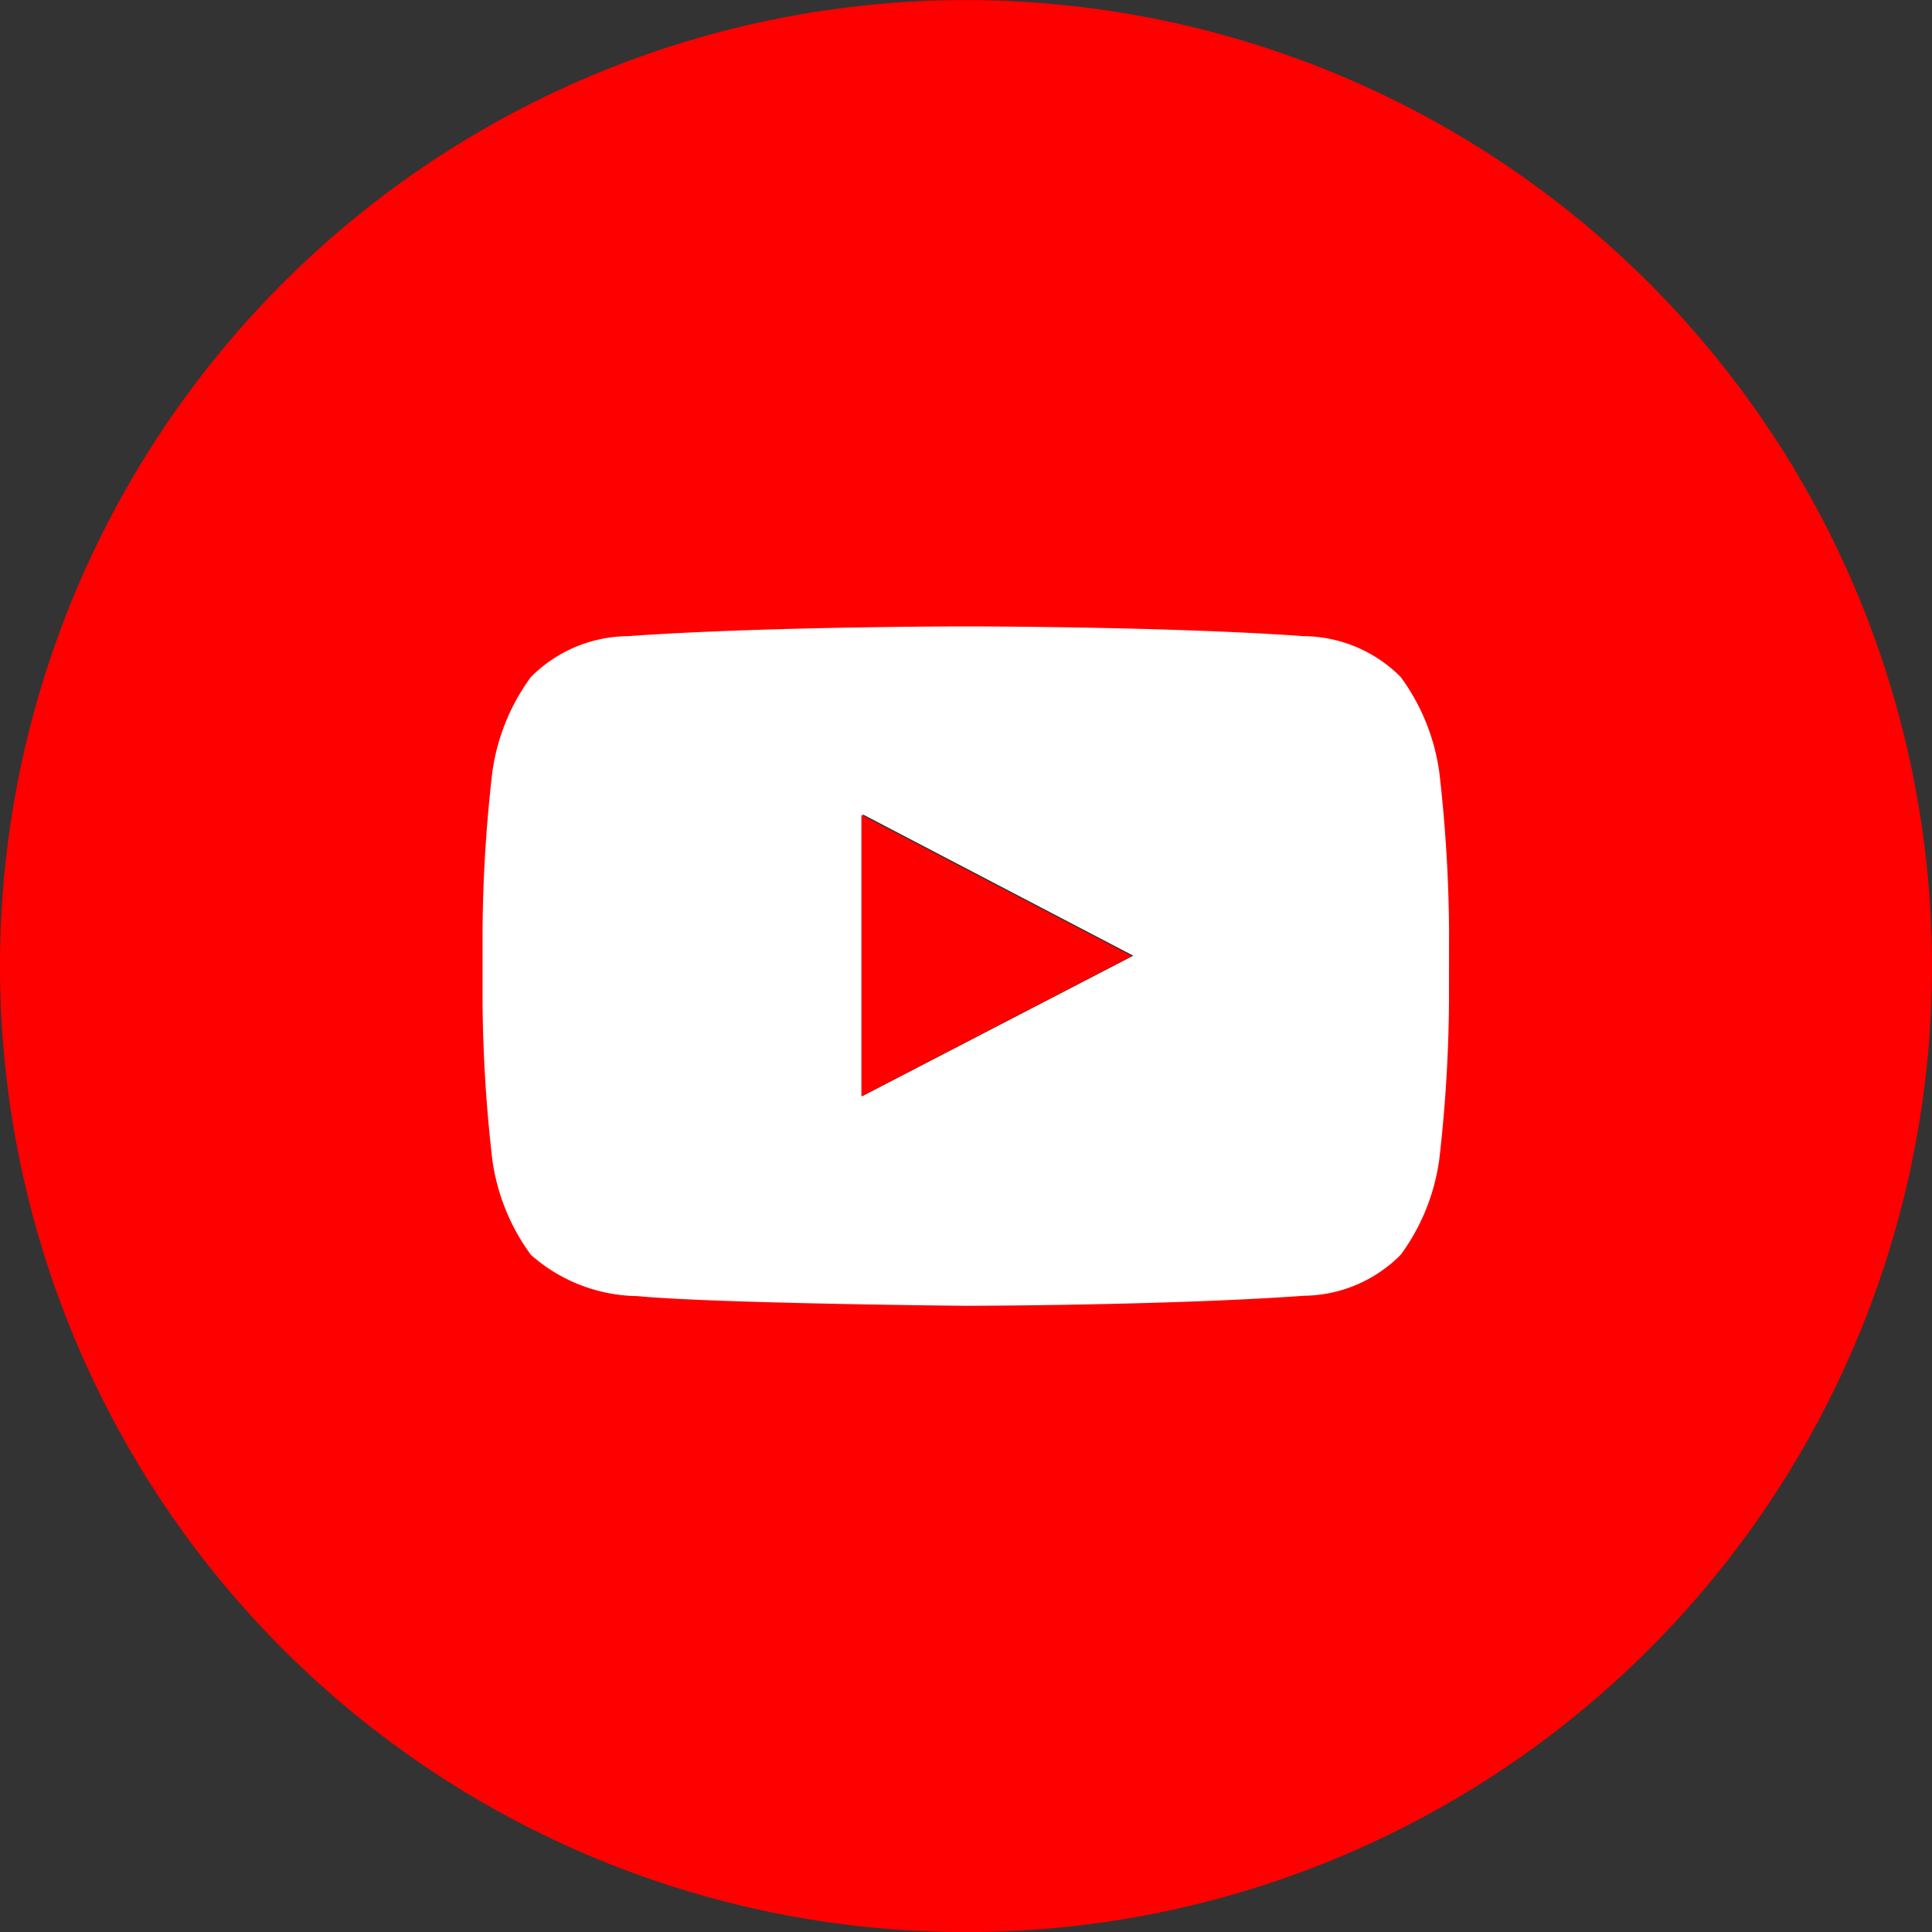
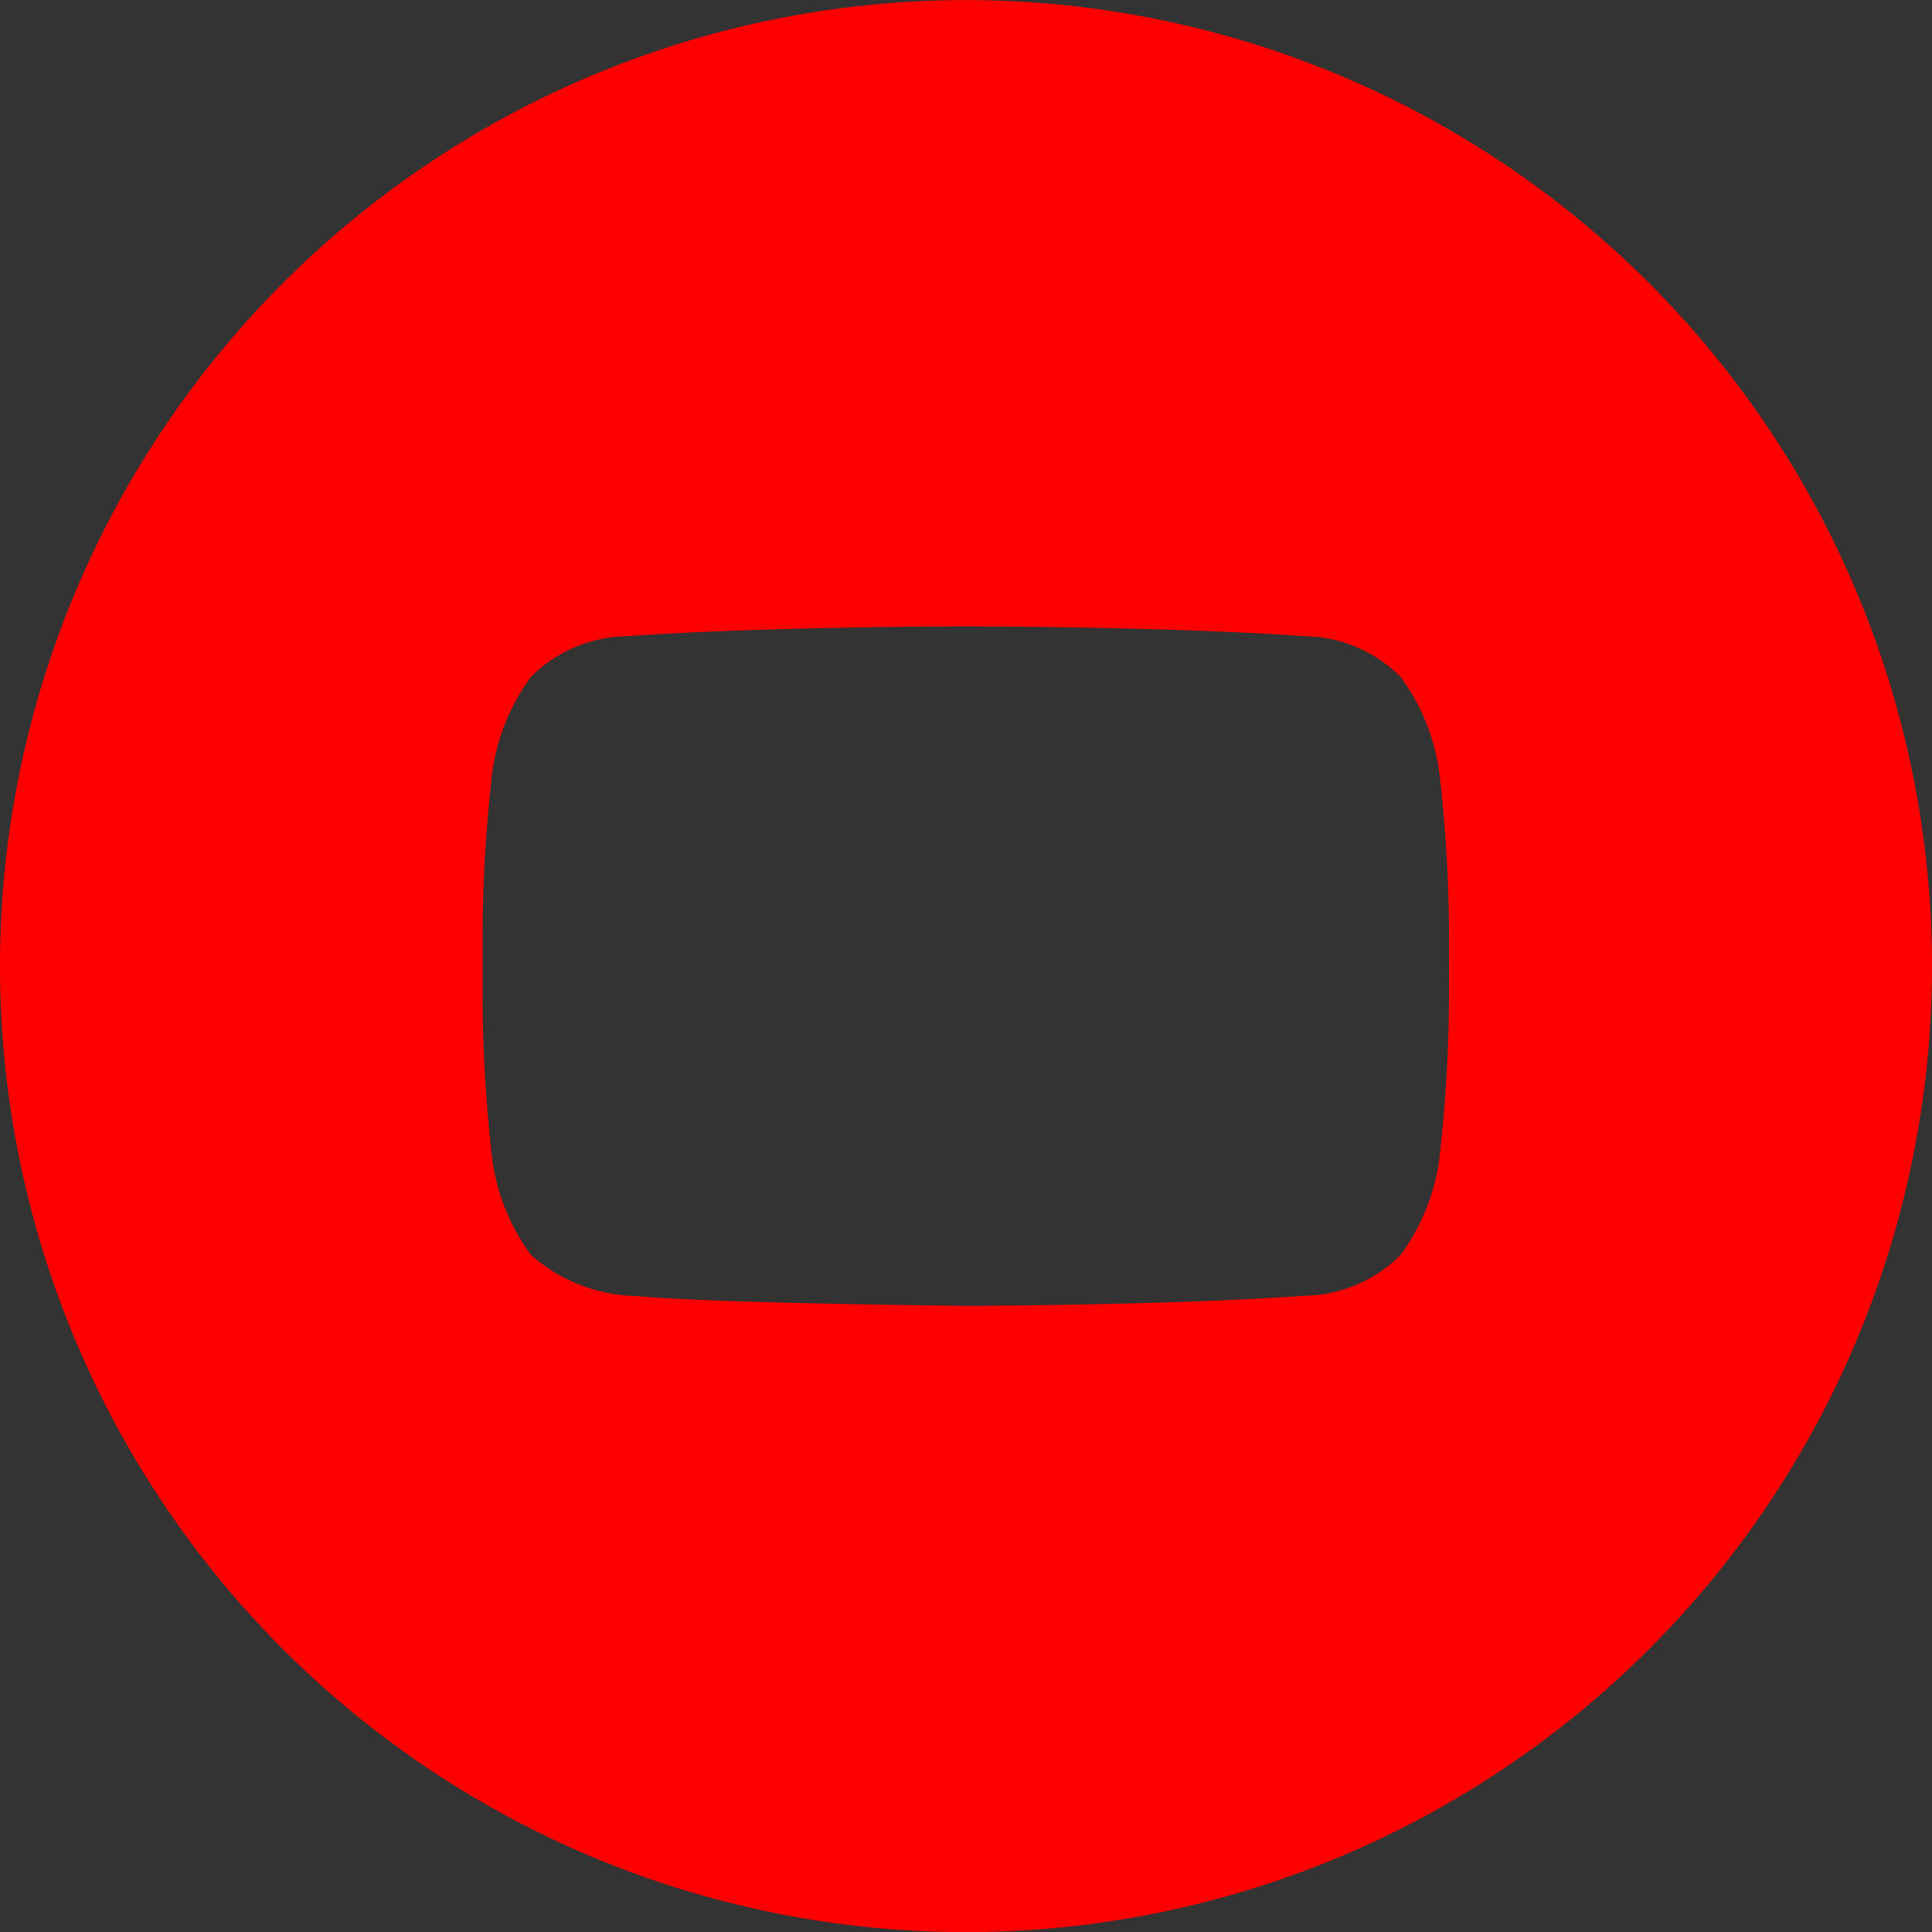
<svg xmlns="http://www.w3.org/2000/svg" width="35" height="35" viewBox="0 0 35 35">
  <rect x="0" y="0" width="35" height="35" fill="#333333" stroke="none" />
  <g id="그룹_58029" data-name="그룹 58029" transform="translate(0 0)">
    <g id="그룹_15529" data-name="그룹 15529" transform="translate(0 0)">
-       <path id="패스_489" data-name="패스 489" d="M656.014,288.534a3.076,3.076,0,0,0,2,.776c1.451.139,6.169.182,6.169.182s3.812-.006,6.352-.189a2.6,2.6,0,0,0,1.818-.769,3.927,3.927,0,0,0,.721-1.8,27.51,27.51,0,0,0,.181-2.936V282.42a27.522,27.522,0,0,0-.181-2.936,3.927,3.927,0,0,0-.721-1.8,2.6,2.6,0,0,0-1.818-.768c-2.539-.184-6.348-.184-6.348-.184h-.008s-3.808,0-6.347.184a2.594,2.594,0,0,0-1.818.768,3.921,3.921,0,0,0-.721,1.8,27.458,27.458,0,0,0-.181,2.936V283.8a27.447,27.447,0,0,0,.181,2.936A3.921,3.921,0,0,0,656.014,288.534Zm11.2-5.609-4.9,2.54v-5.1Z" transform="translate(-646.683 -265.612)" fill="#fff" />
      <path id="패스_490" data-name="패스 490" d="M652.611,250.8a17.5,17.5,0,1,0,17.5,17.5A17.5,17.5,0,0,0,652.611,250.8Zm8.75,18.161a26.533,26.533,0,0,1-.175,2.832,3.787,3.787,0,0,1-.7,1.737,2.506,2.506,0,0,1-1.753.742c-2.449.177-6.126.182-6.126.182s-4.55-.042-5.95-.176a2.968,2.968,0,0,1-1.929-.748,3.782,3.782,0,0,1-.7-1.737,26.46,26.46,0,0,1-.175-2.832v-1.328a26.471,26.471,0,0,1,.175-2.832,3.782,3.782,0,0,1,.7-1.737,2.5,2.5,0,0,1,1.754-.741c2.449-.177,6.122-.177,6.122-.177h.008s3.673,0,6.122.177a2.5,2.5,0,0,1,1.753.741,3.787,3.787,0,0,1,.7,1.737,26.544,26.544,0,0,1,.175,2.832Z" transform="translate(-635.111 -250.798)" fill="red" />
-       <path id="패스_491" data-name="패스 491" d="M675.882,287.305l-4.9-2.558v5.1Z" transform="translate(-655.377 -269.984)" fill="red" />
    </g>
  </g>
</svg>